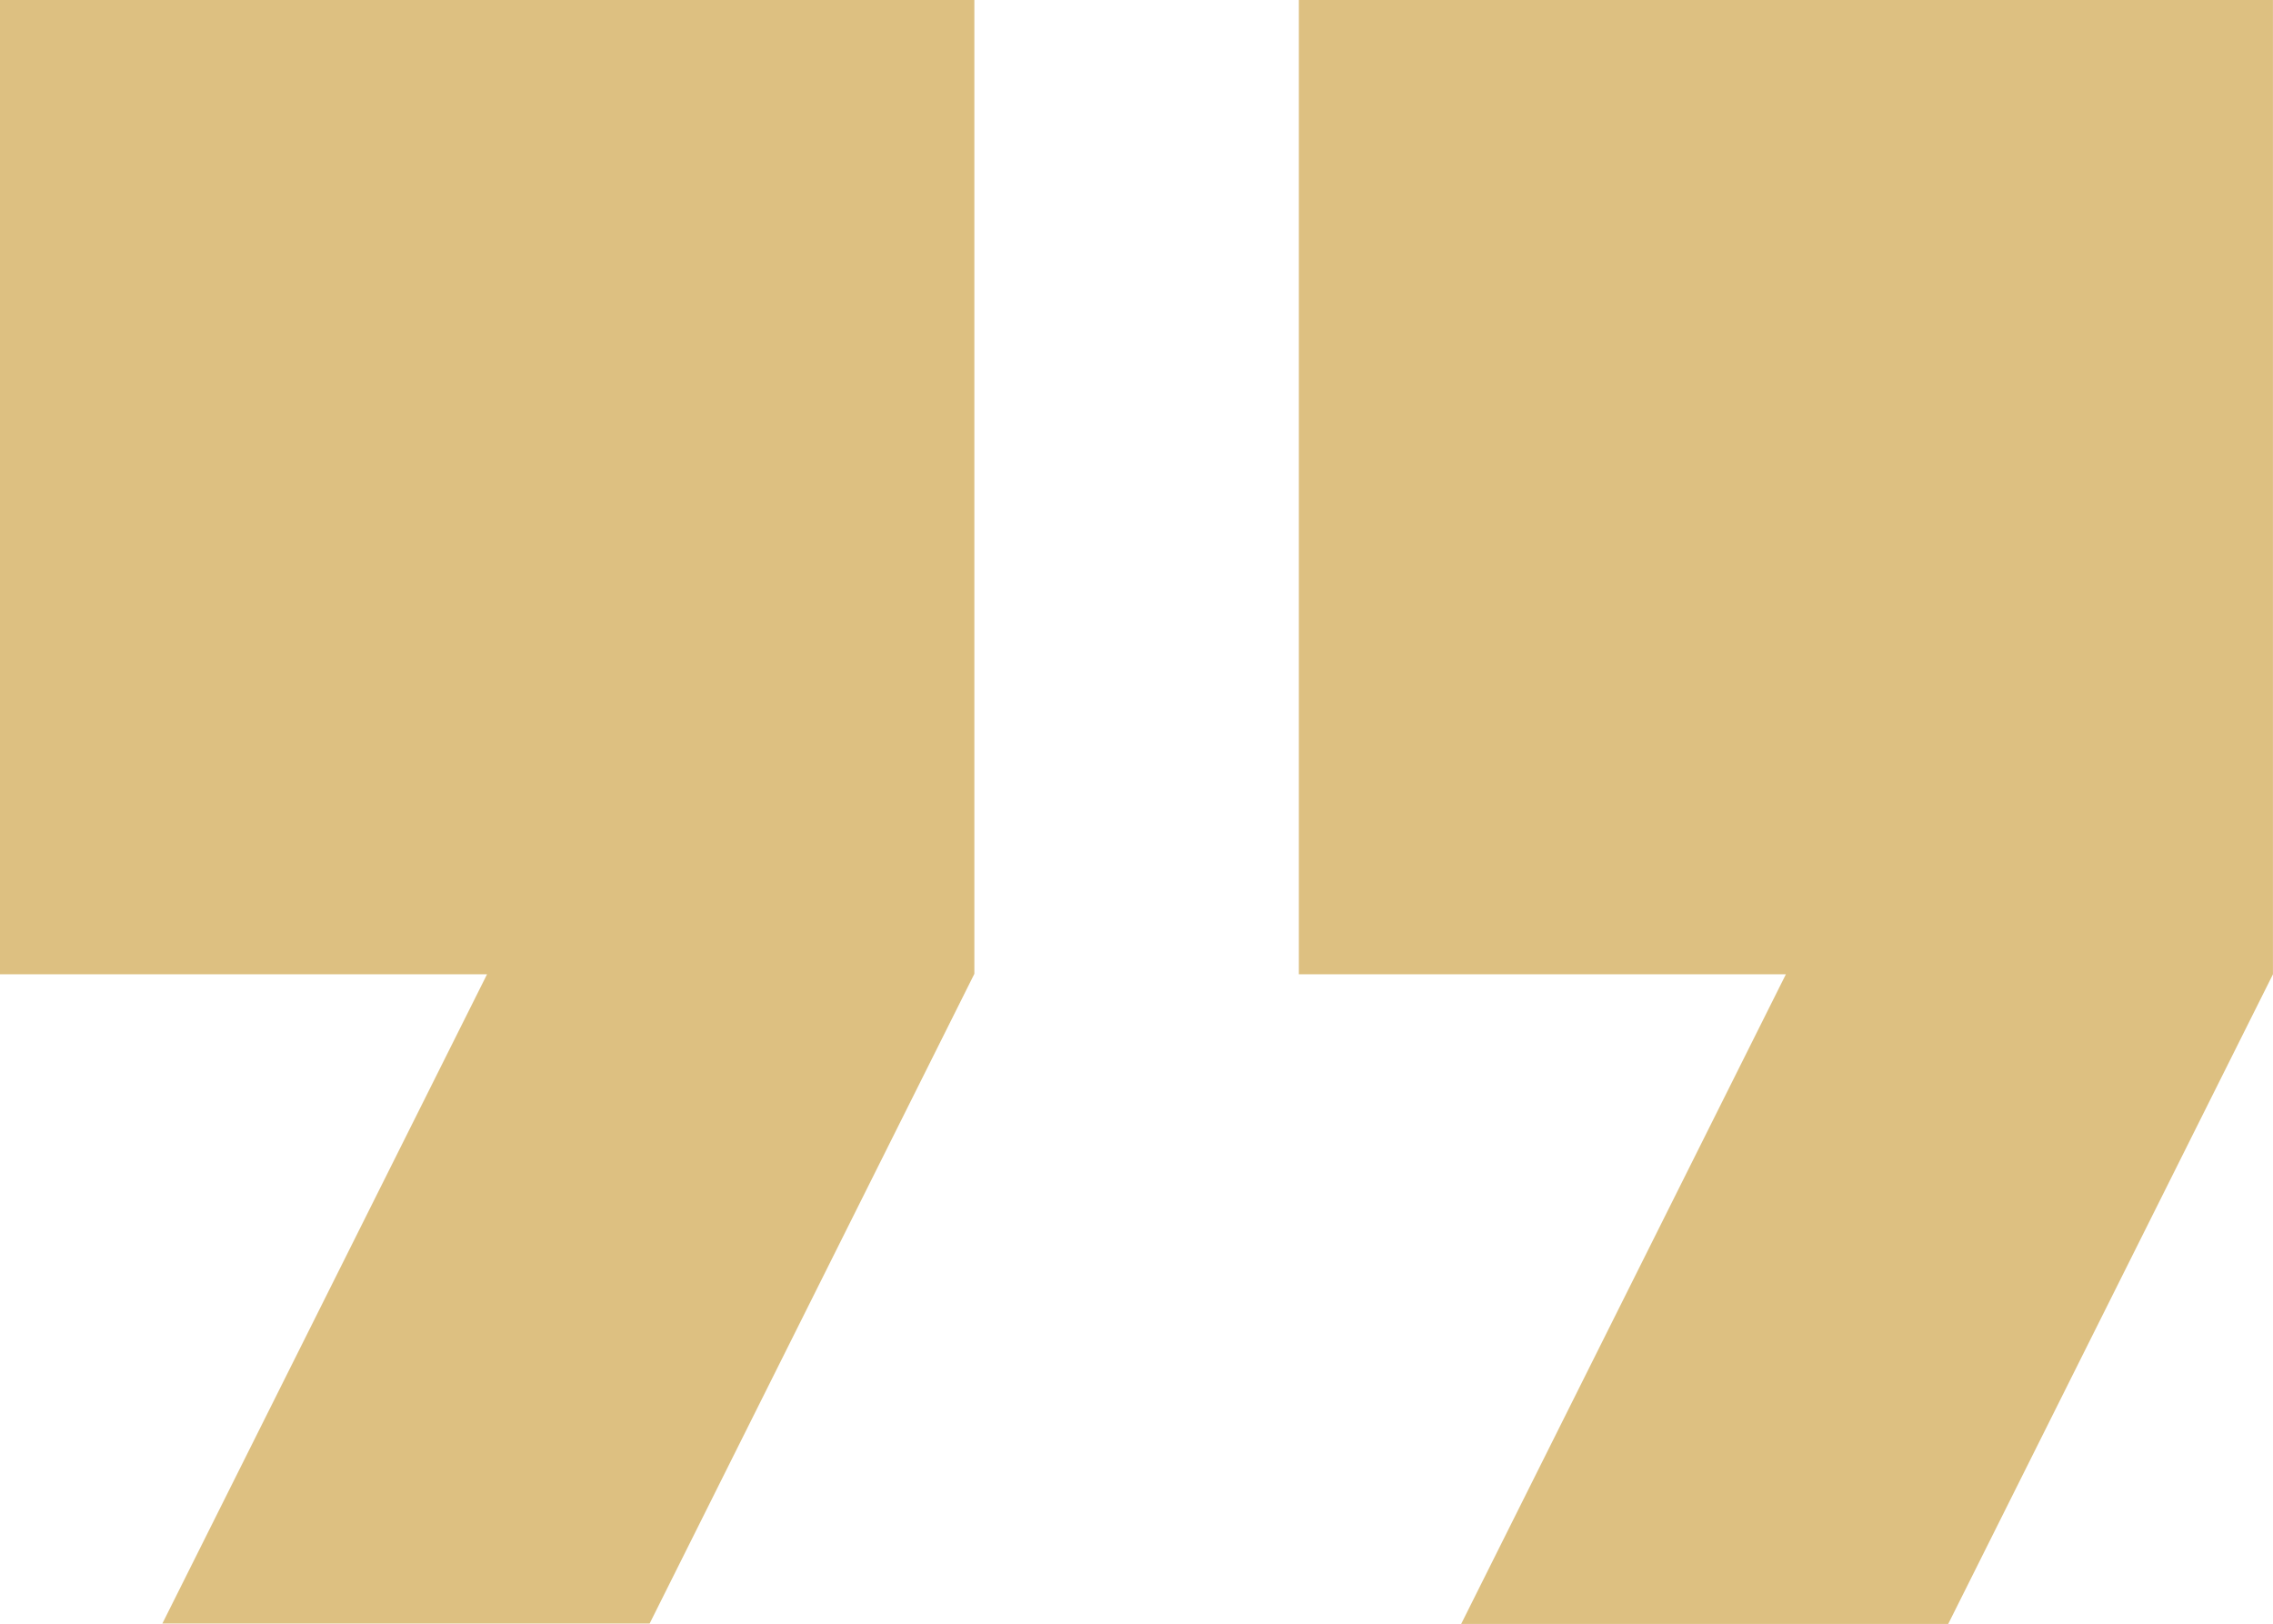
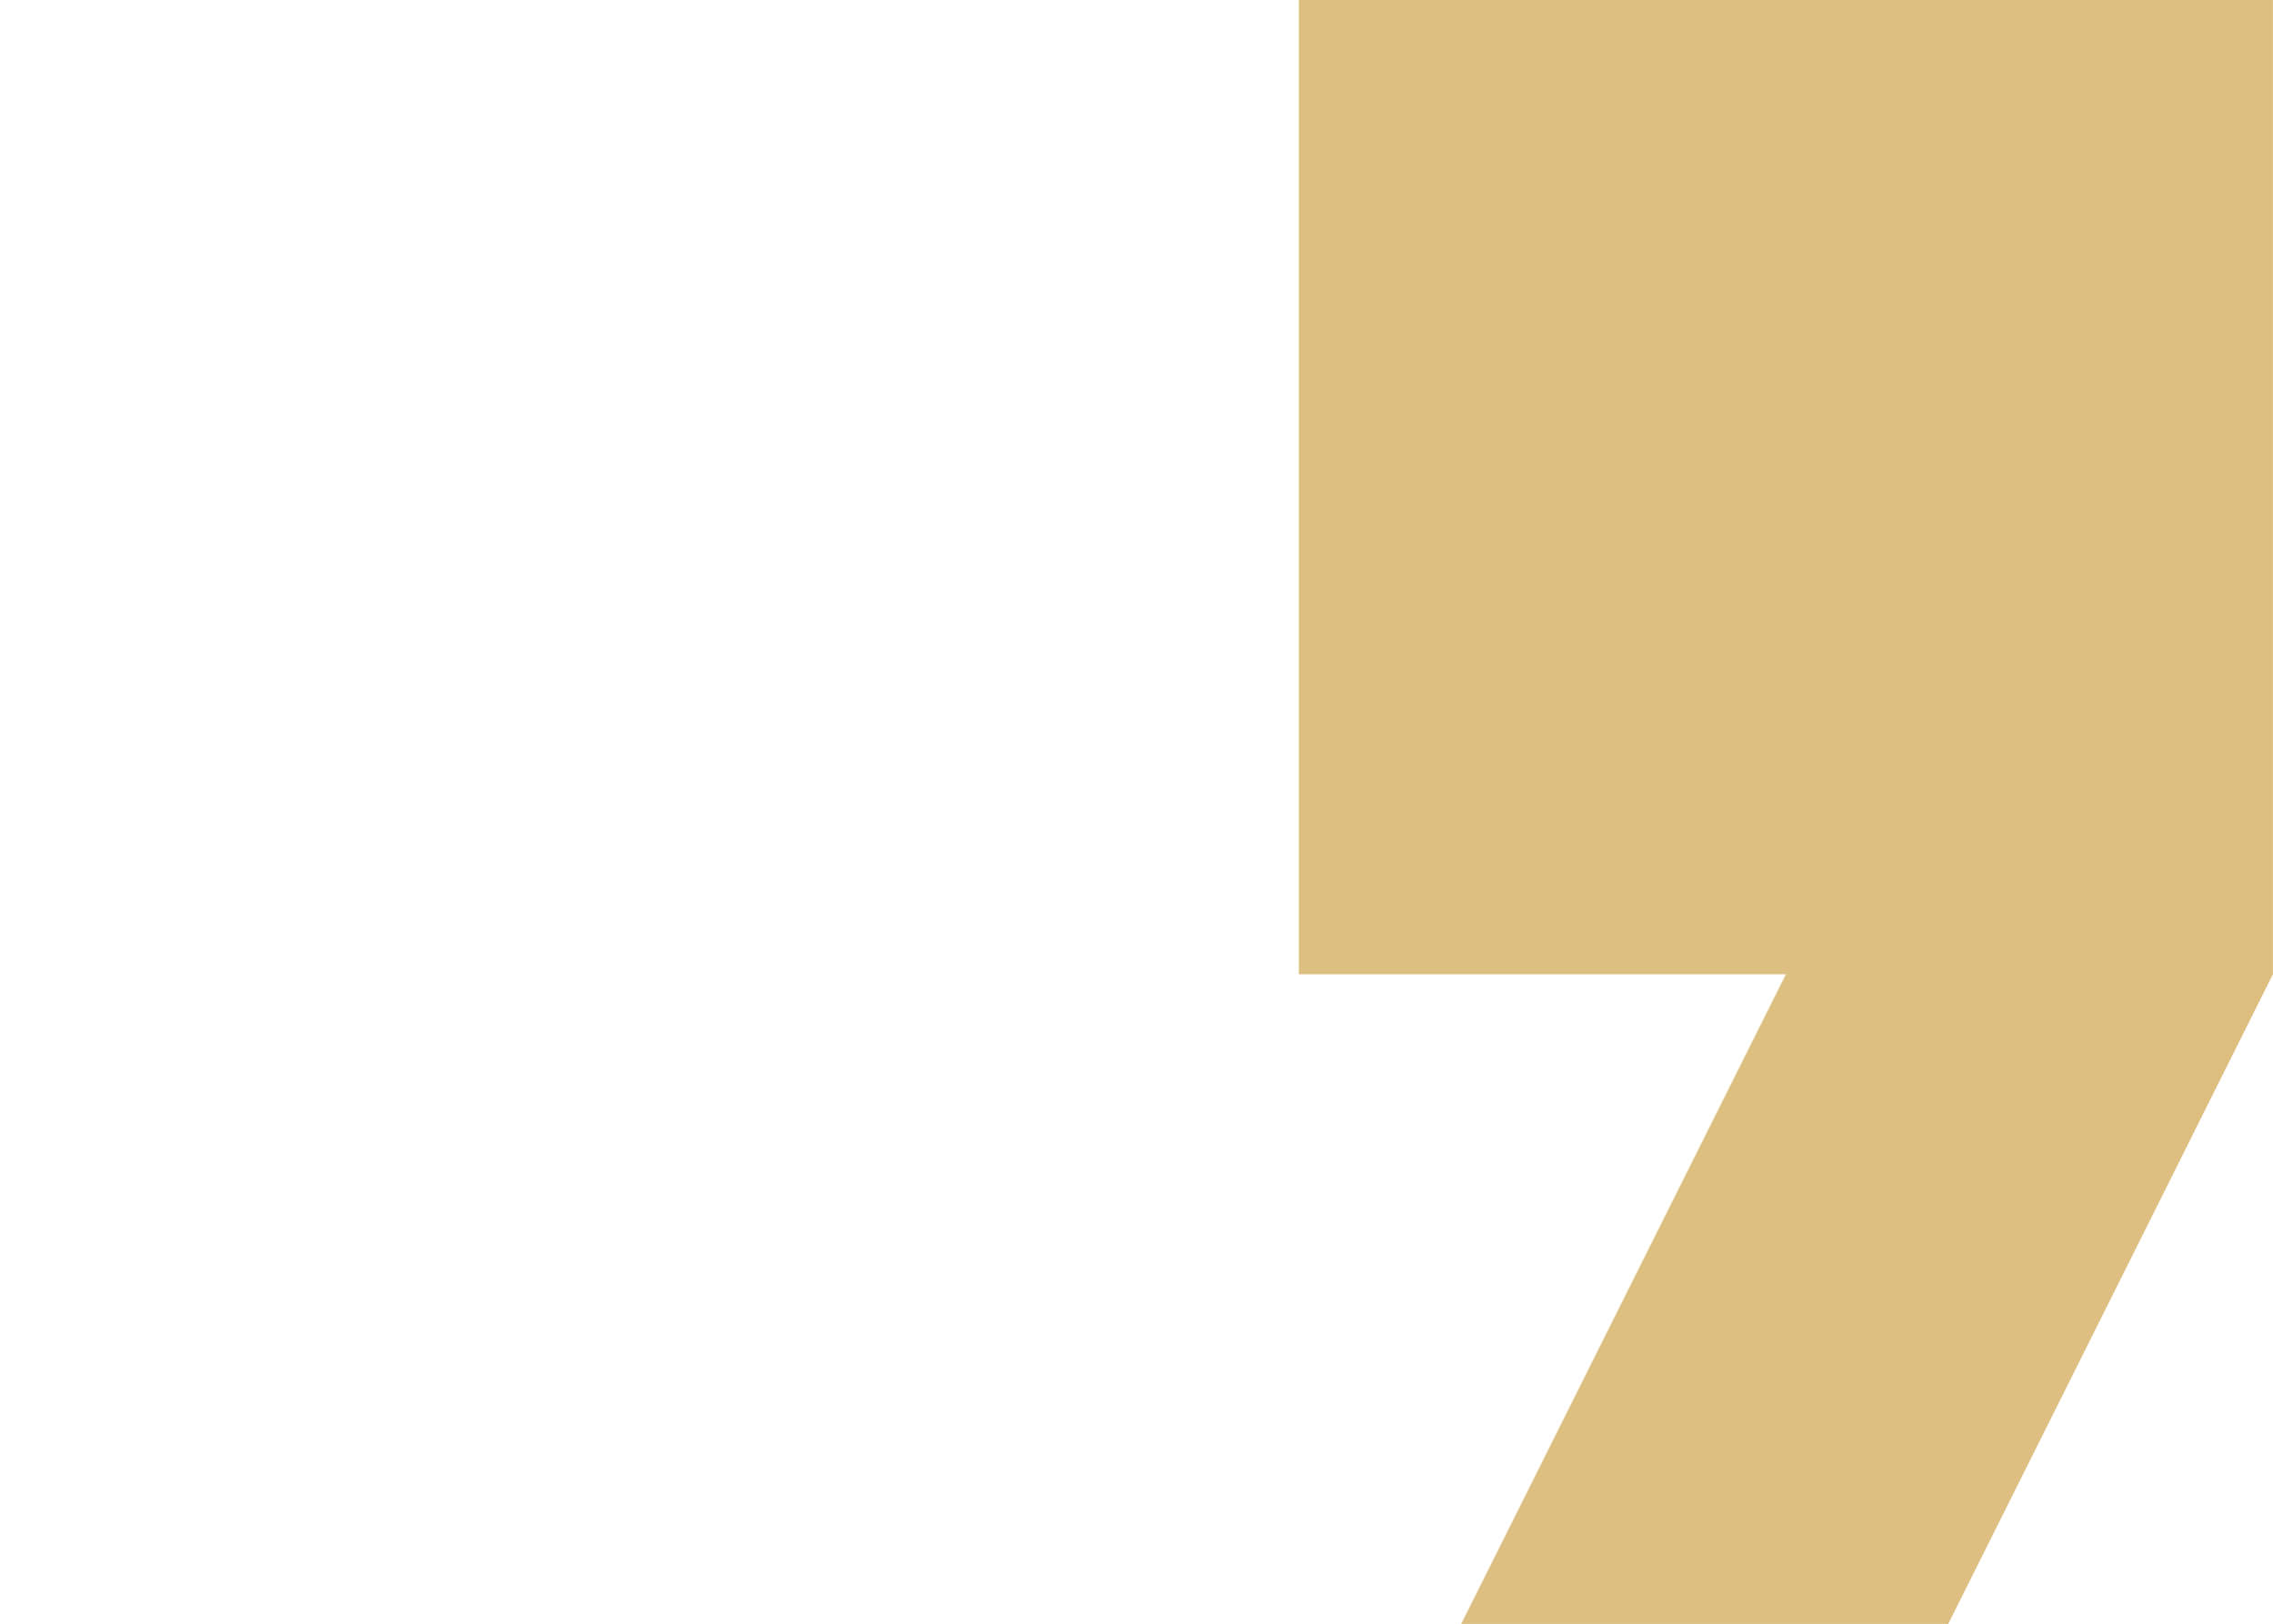
<svg xmlns="http://www.w3.org/2000/svg" width="55.633" height="39.738" viewBox="0 0 55.633 39.738">
-   <path d="M0,66.51H11.921L3.974,82.4H15.9l7.948-15.9V42.667H0Z" transform="translate(0 -42.667)" fill="#ddc081" />
  <path d="M170.667,42.667V66.51h11.921l-7.948,15.9h11.921l7.948-15.9V42.667Z" transform="translate(-138.877 -42.667)" fill="#ddc081" />
</svg>